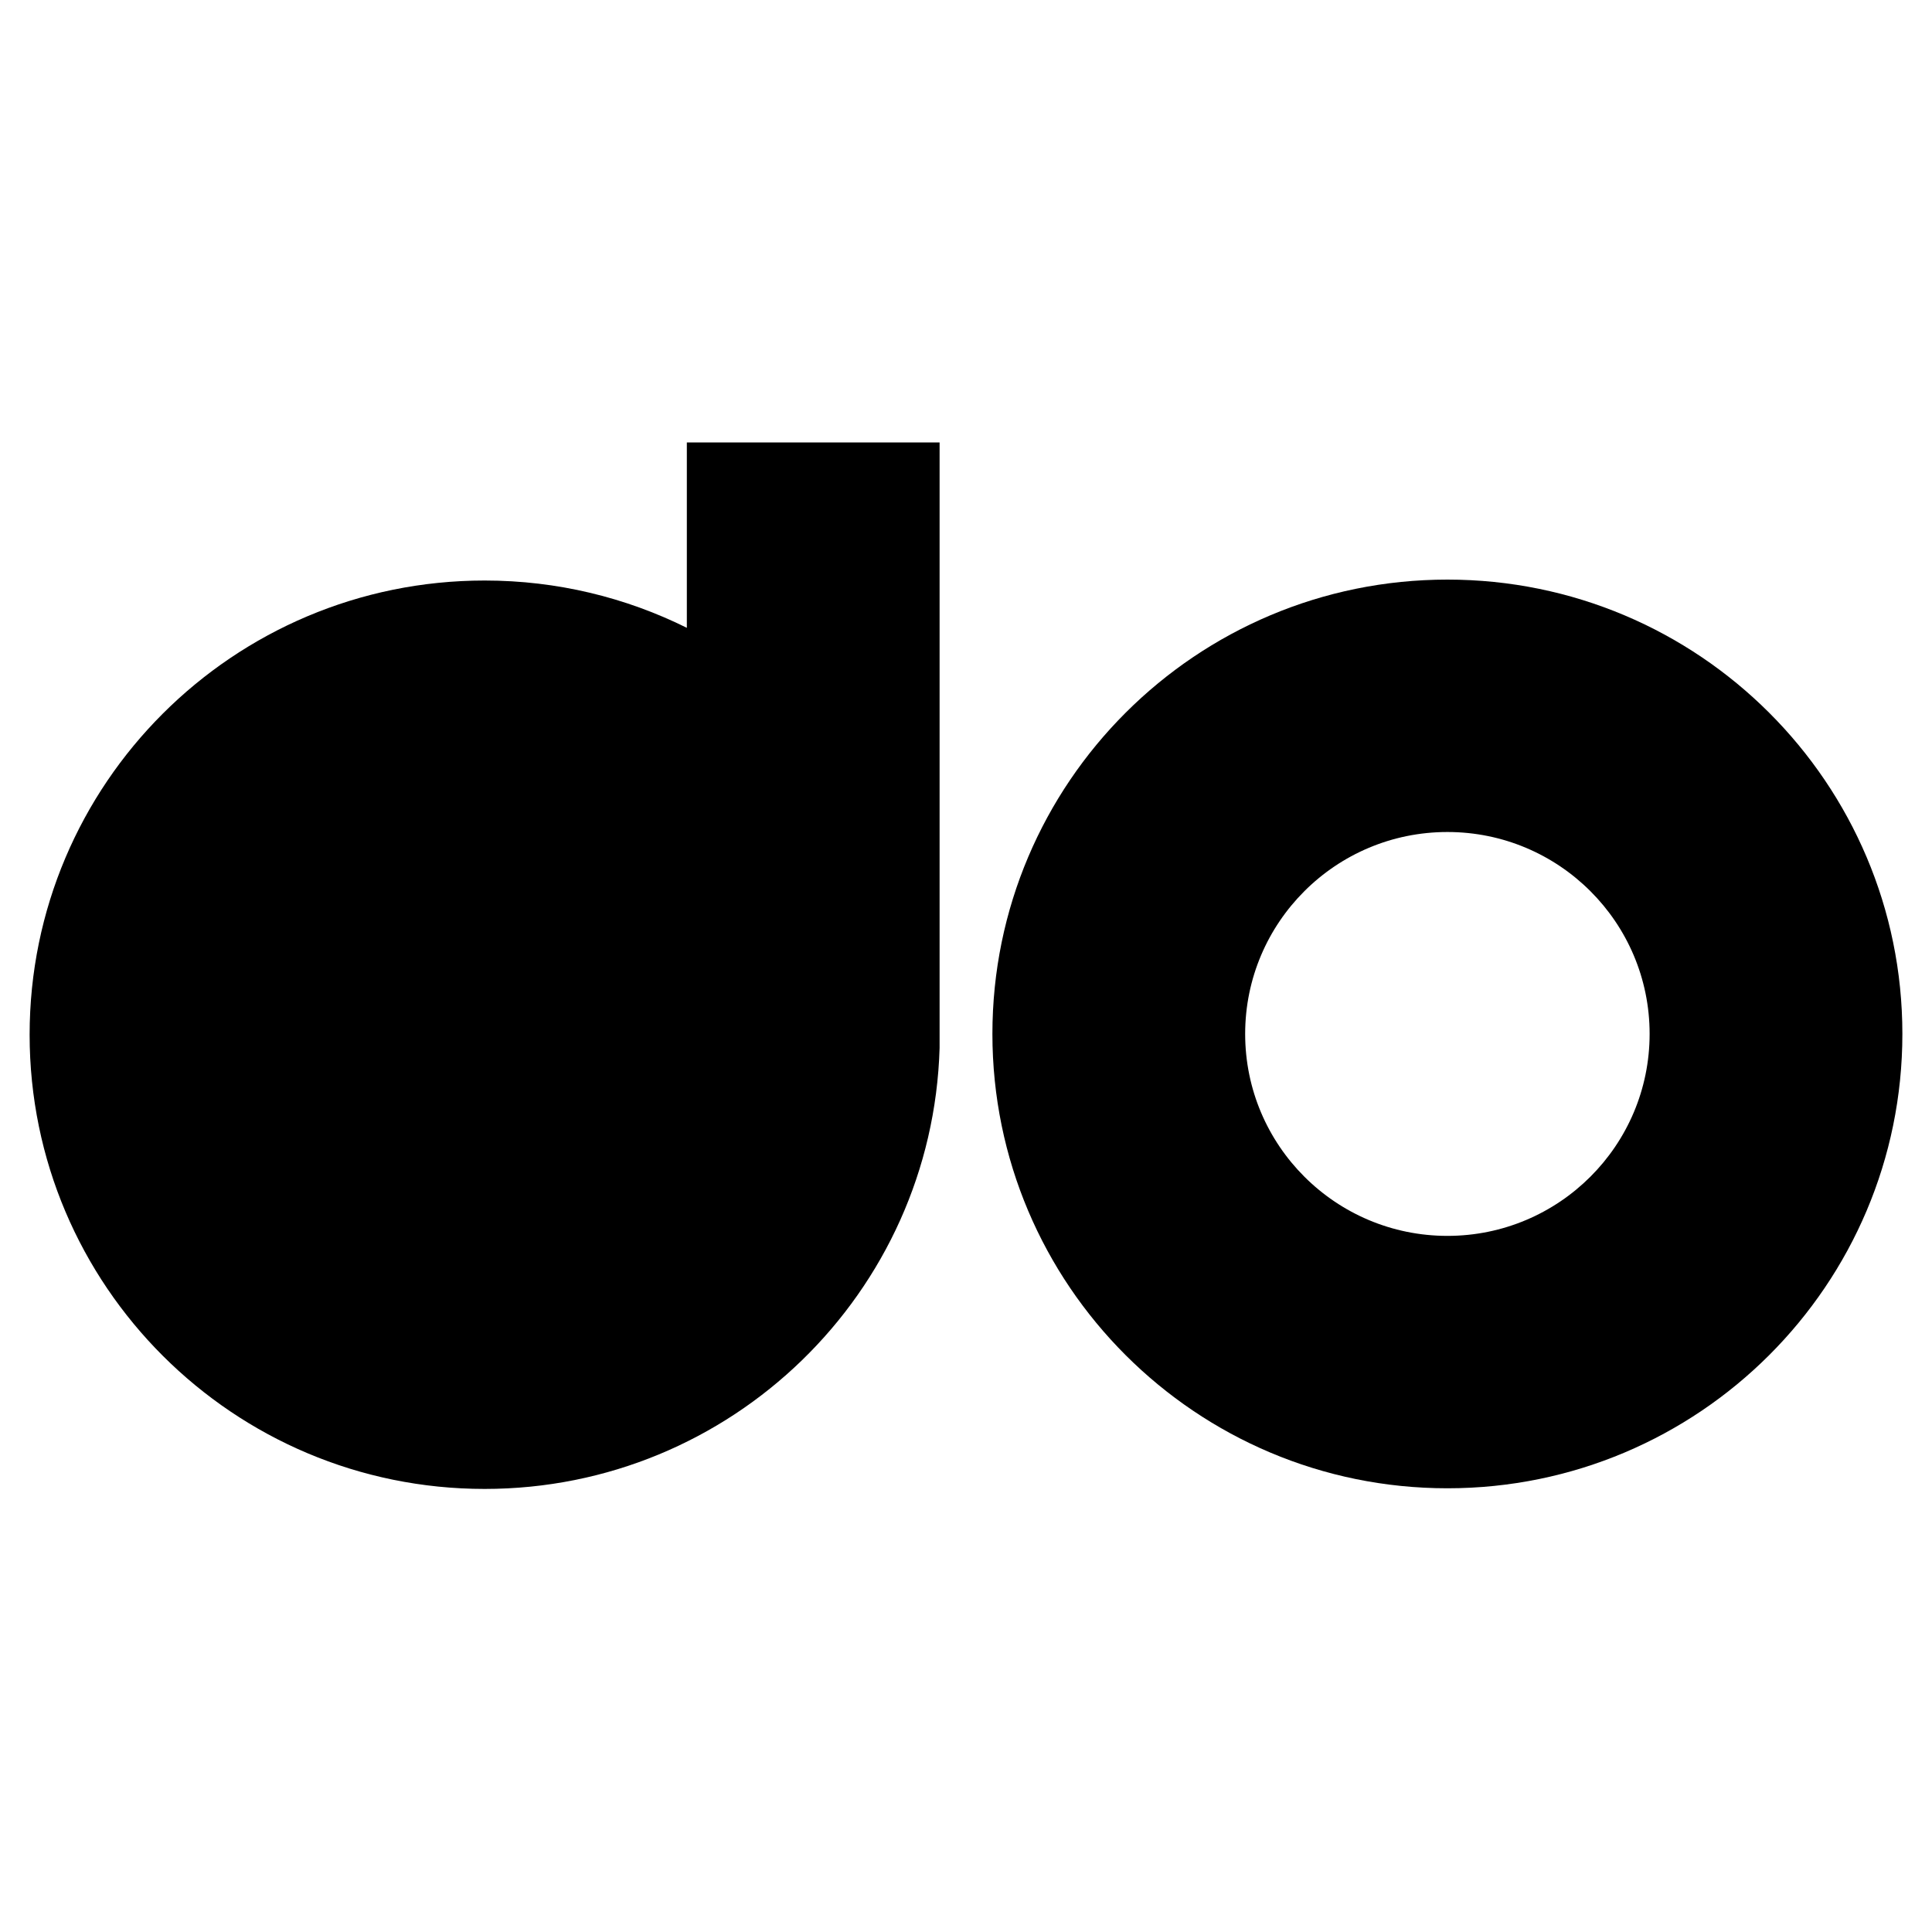
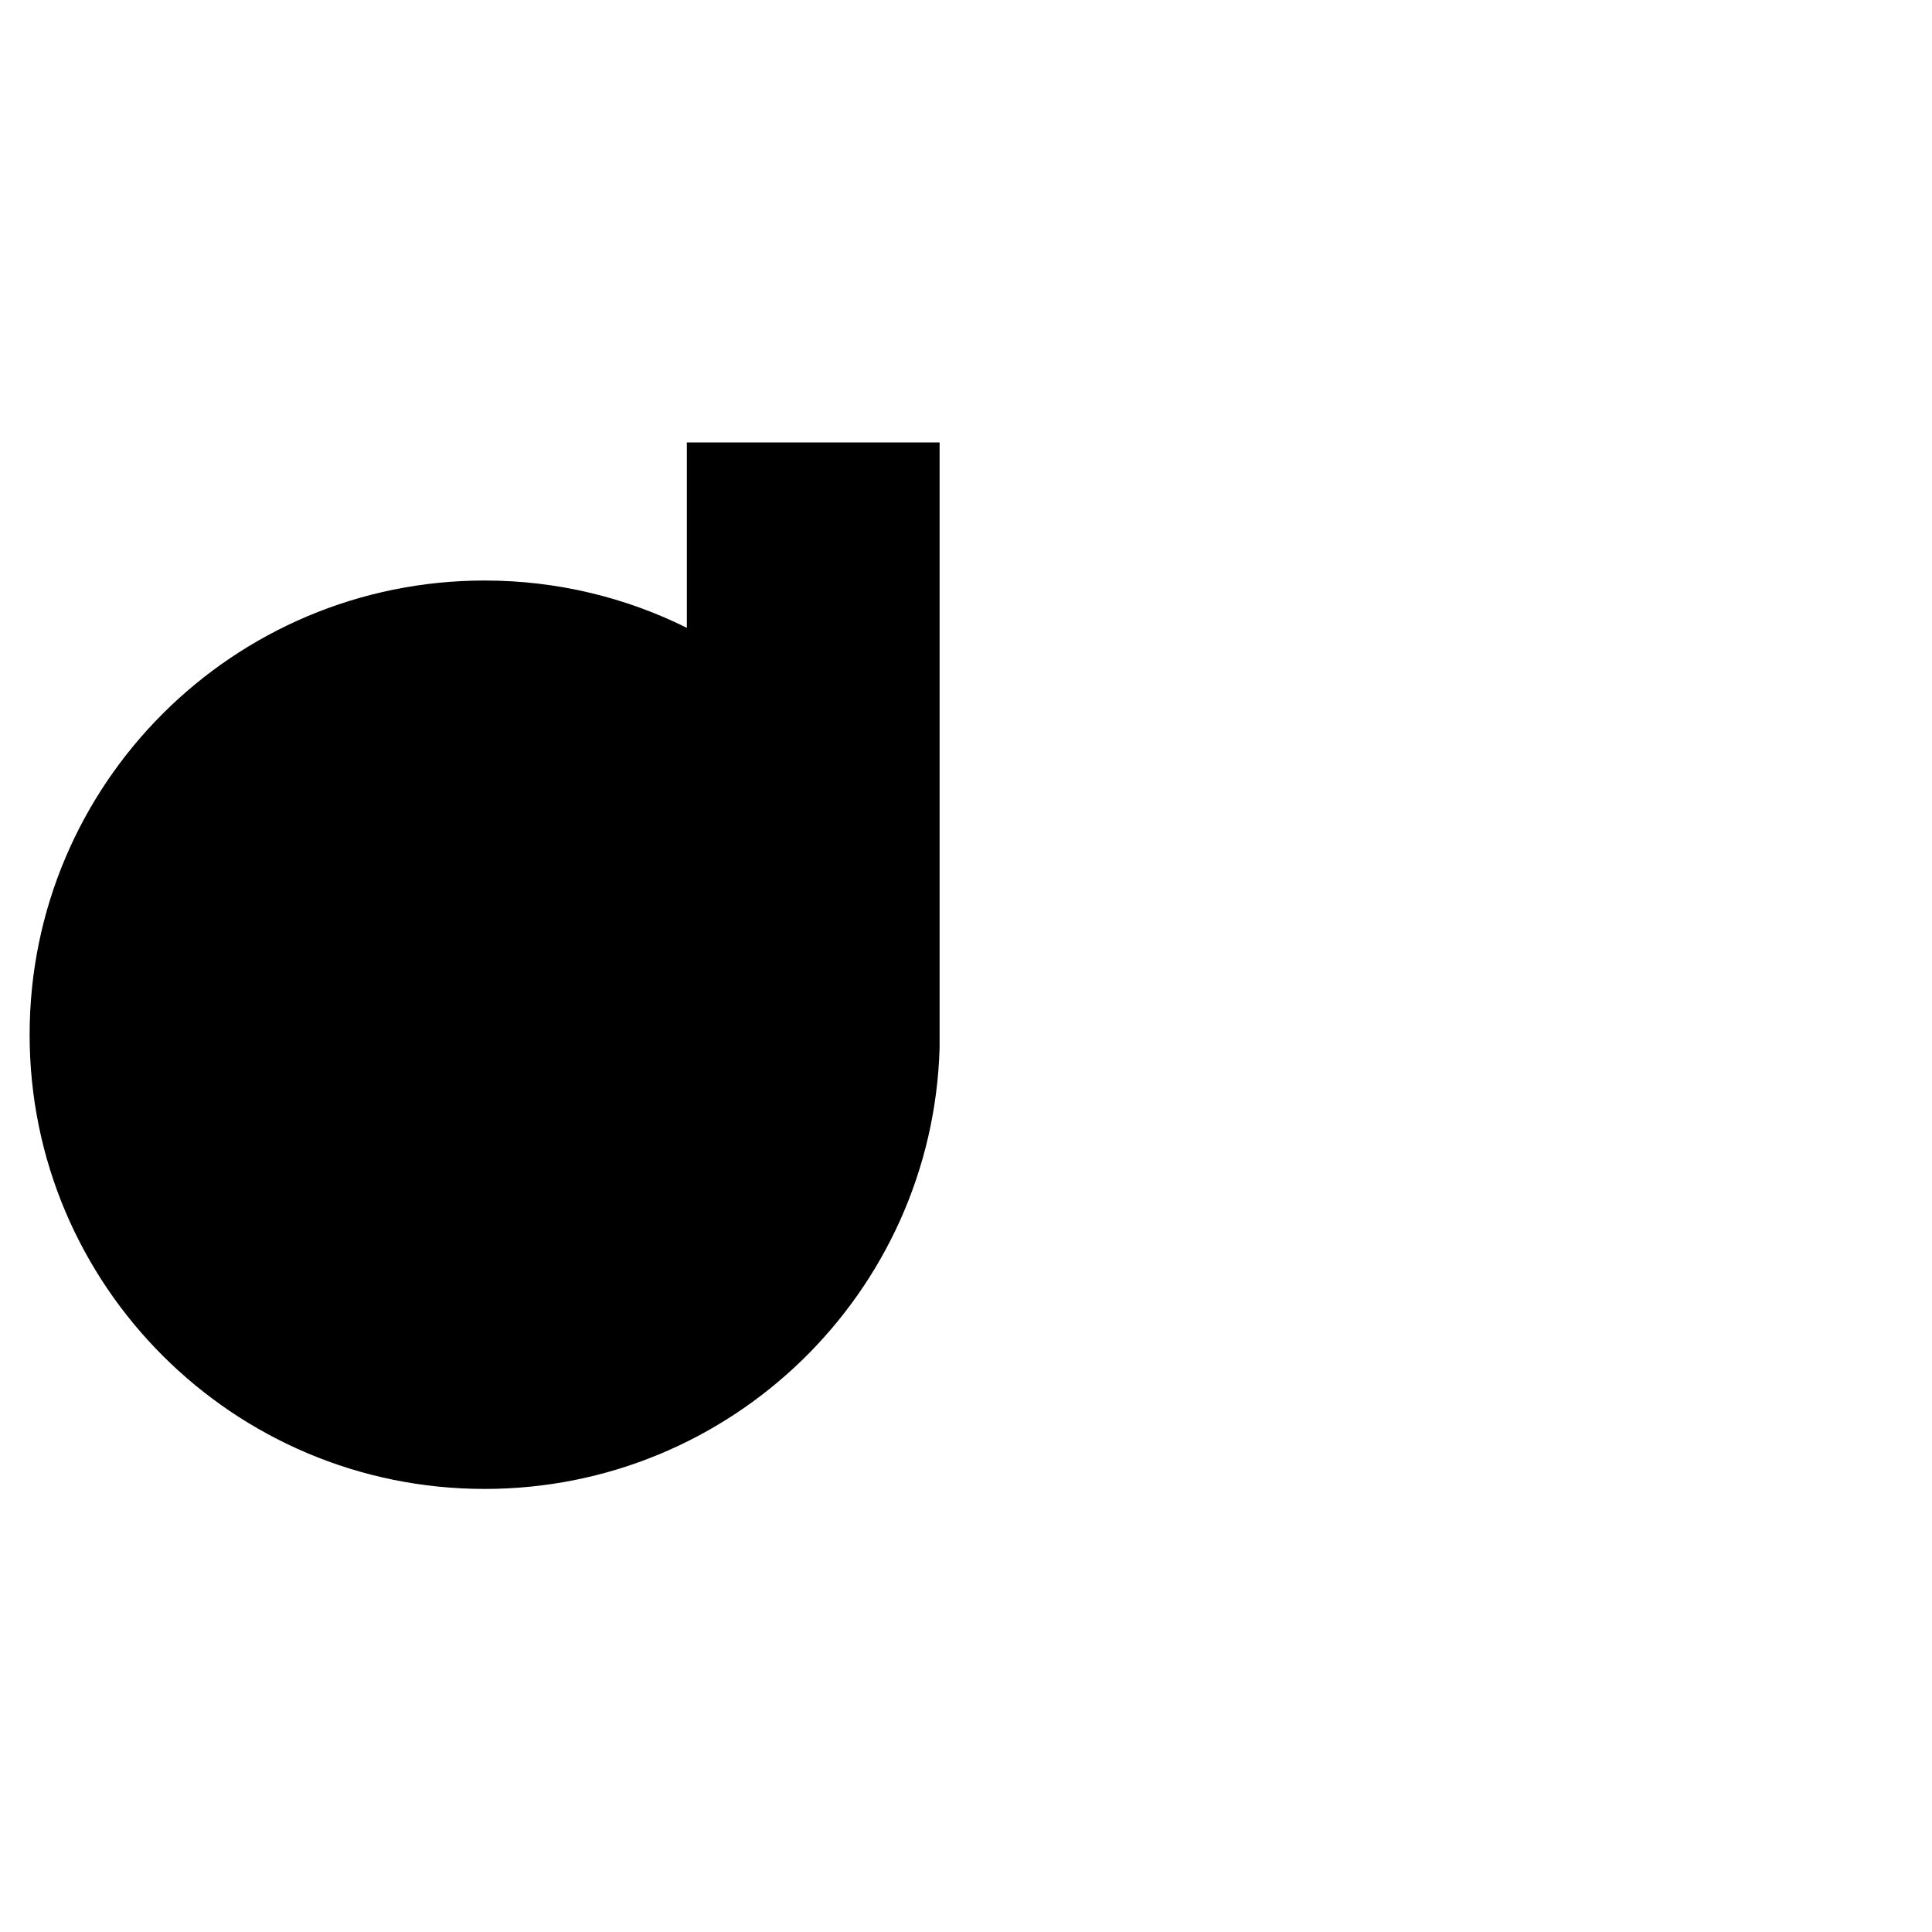
<svg xmlns="http://www.w3.org/2000/svg" class="logo" width="3000" height="3000" viewBox="0 0 3000 3000">
  <style>
        .logo
        {
            --brand-color: hsl(214, 90%, 50%);
            --text-major-color: hsl(214, 3%, 12%);
        }
        @media (prefers-color-scheme: dark)
        {
            .logo
            {
                --brand-color: hsl(214, 90%, 50%);
                --text-major-color: hsl(214, 0%, 100%);
            }
        }
        .logo .brand { fill: hsl(214, 90%, 50%); }
        .logo .common { fill: hsl(214, 3%, 12%); }
    </style>
-   <path class="common" d="M2247.55 1919.07C2074.1 1919.07 1933.48 1778.65 1933.48 1605.45C1933.48 1432.35 2074.1 1291.93 2247.55 1291.93C2420.9 1291.93 2561.52 1432.35 2561.52 1605.45C2561.52 1778.65 2420.9 1919.07 2247.55 1919.07ZM2247.55 900C1857.34 900 1541 1215.89 1541 1605.45C1541 1995.11 1857.34 2311 2247.55 2311C2637.66 2311 2954 1995.11 2954 1605.45C2954 1215.89 2637.66 900 2247.55 900Z" />
  <path class="brand" d="M1066.52 974.879C971.881 927.887 865.38 901.428 752.549 901.428C362.34 901.428 46 1217.15 46 1606.71C46 1996.18 362.34 2312 752.549 2312C1135.74 2312 1447.92 2007.34 1459 1627.35V687H1066.52V974.879Z" />
</svg>